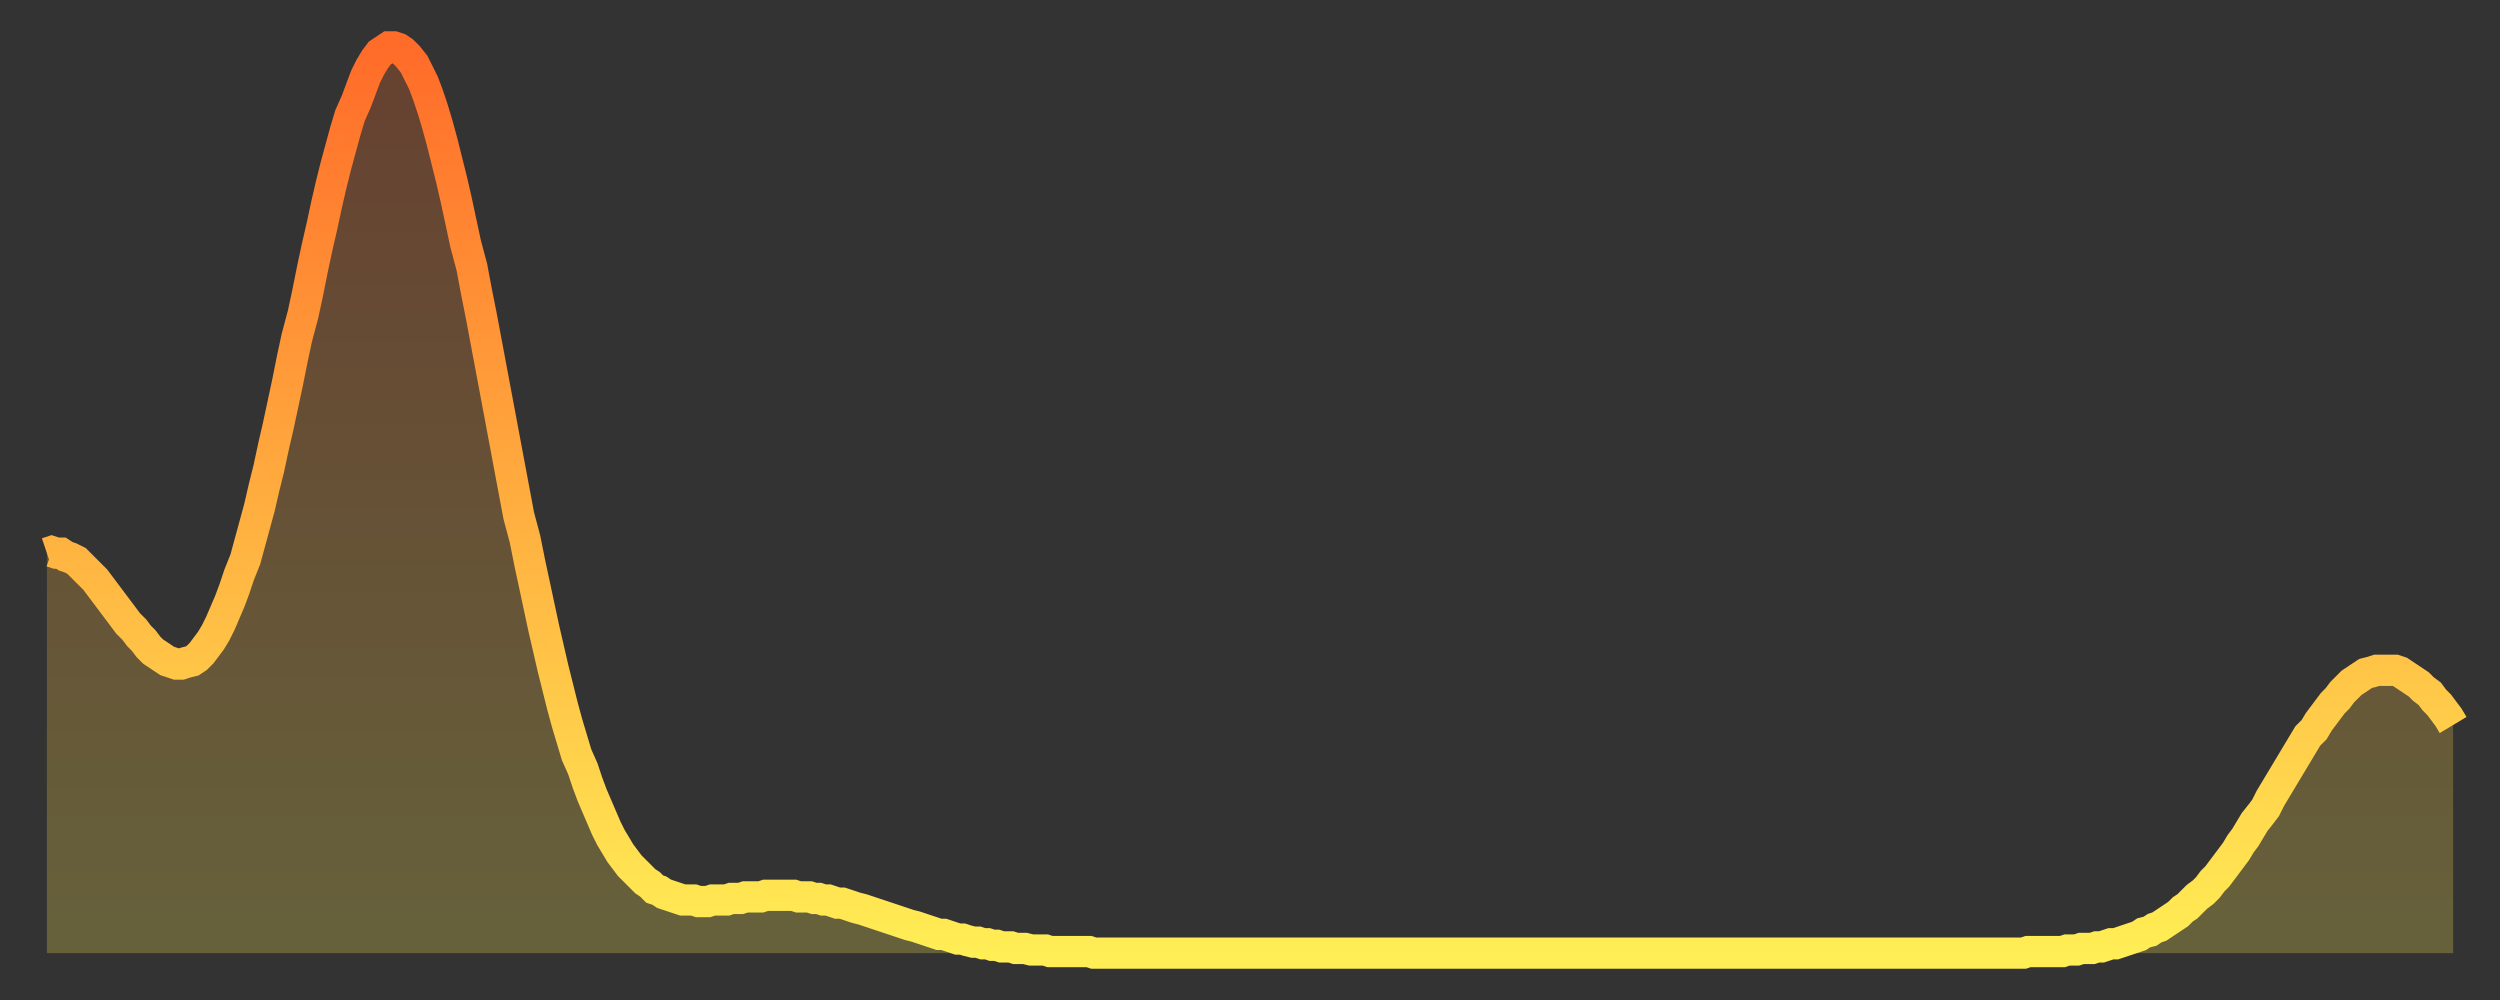
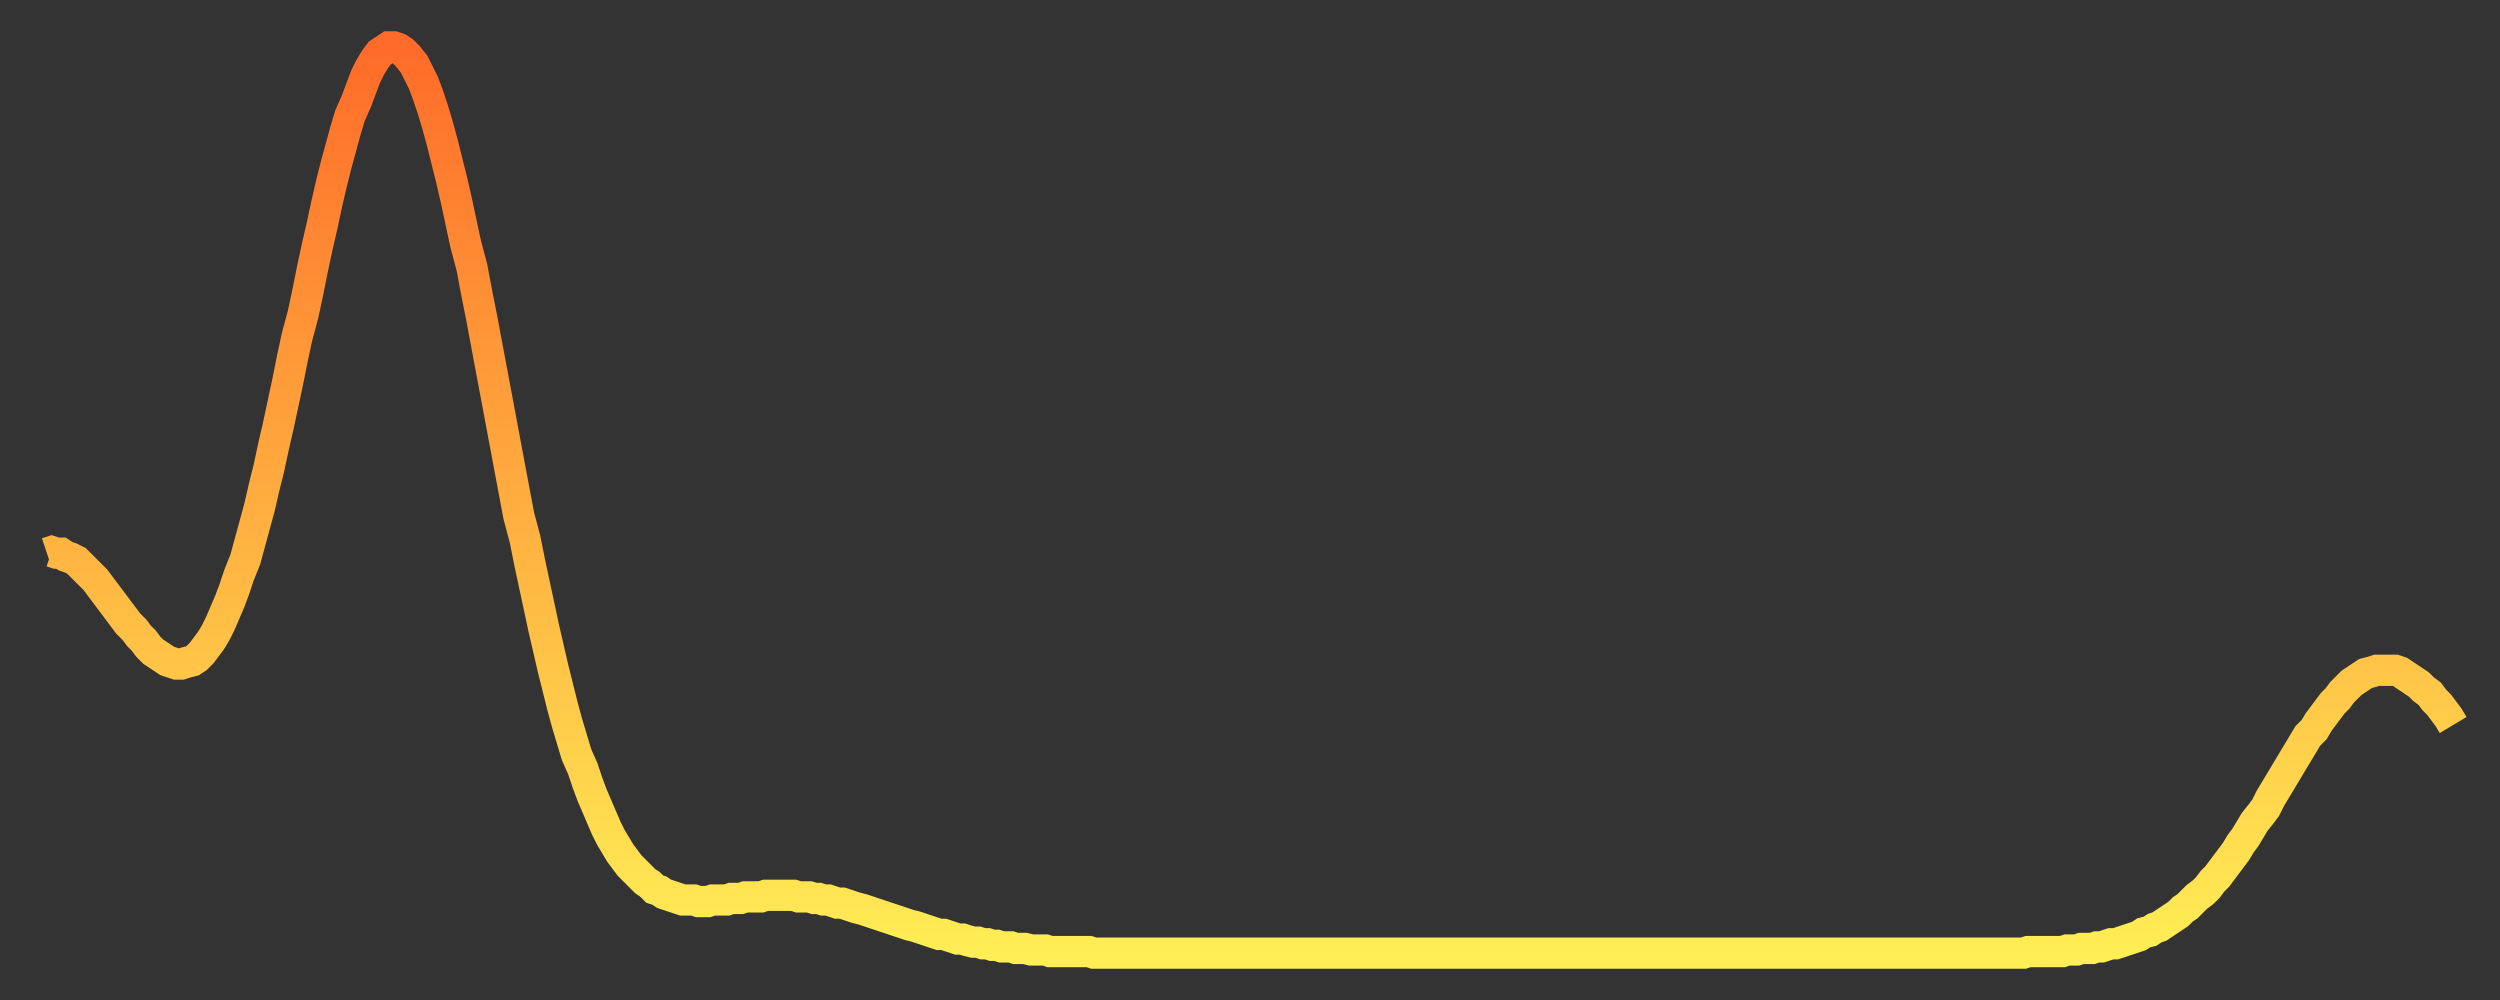
<svg xmlns="http://www.w3.org/2000/svg" baseProfile="full" height="64" version="1.1" width="160">
  <rect width="100%" height="100%" fill="#333333" stroke="none" />
  <defs>
    <linearGradient id="id30294" x1="0" x2="0" y1="0" y2="1">
      <stop offset="0%" stop-color="#ff6b29" />
      <stop offset="50%" stop-color="#ffad3f" />
      <stop offset="100%" stop-color="#ffee55" />
    </linearGradient>
  </defs>
  <g transform="translate(3,3)">
    <g>
      <path d="M 0.0 32.4 0.3 32.3 0.6 32.4 0.9 32.4 1.2 32.6 1.5 32.7 1.9 32.9 2.2 33.2 2.5 33.5 2.8 33.8 3.1 34.1 3.4 34.5 3.7 34.9 4.0 35.3 4.3 35.7 4.6 36.1 4.9 36.5 5.2 36.9 5.6 37.3 5.9 37.7 6.2 38.0 6.5 38.4 6.8 38.7 7.1 38.9 7.4 39.1 7.7 39.3 8.0 39.4 8.3 39.5 8.6 39.5 8.9 39.4 9.3 39.3 9.6 39.1 9.9 38.8 10.2 38.4 10.5 38.0 10.8 37.5 11.1 36.9 11.4 36.2 11.7 35.5 12.0 34.7 12.3 33.8 12.7 32.8 13.0 31.7 13.3 30.6 13.6 29.5 13.9 28.2 14.2 27.0 14.5 25.6 14.8 24.3 15.1 22.9 15.4 21.5 15.7 20.0 16.0 18.6 16.4 17.1 16.7 15.7 17.0 14.2 17.3 12.8 17.6 11.5 17.9 10.1 18.2 8.8 18.5 7.6 18.8 6.5 19.1 5.4 19.4 4.4 19.8 3.5 20.1 2.7 20.4 1.9 20.7 1.3 21.0 0.8 21.3 0.4 21.6 0.2 21.9 0.0 22.2 0.0 22.5 0.1 22.8 0.3 23.1 0.6 23.5 1.1 23.8 1.7 24.1 2.3 24.4 3.1 24.7 4.0 25.0 5.0 25.3 6.1 25.6 7.3 25.9 8.5 26.2 9.8 26.5 11.2 26.8 12.6 27.2 14.1 27.5 15.7 27.8 17.2 28.1 18.8 28.4 20.4 28.7 22.0 29.0 23.6 29.3 25.2 29.6 26.8 29.9 28.4 30.2 30.0 30.6 31.5 30.9 33.0 31.2 34.4 31.5 35.8 31.8 37.2 32.1 38.5 32.4 39.8 32.7 41.0 33.0 42.2 33.3 43.3 33.6 44.3 33.9 45.3 34.3 46.2 34.6 47.1 34.9 47.9 35.2 48.6 35.5 49.3 35.8 50.0 36.1 50.6 36.4 51.1 36.7 51.6 37.0 52.0 37.3 52.4 37.7 52.8 38.0 53.1 38.3 53.4 38.6 53.6 38.9 53.9 39.2 54.0 39.5 54.2 39.8 54.3 40.1 54.4 40.4 54.5 40.7 54.6 41.0 54.6 41.4 54.6 41.7 54.7 42.0 54.7 42.3 54.7 42.6 54.6 42.9 54.6 43.2 54.6 43.5 54.6 43.8 54.5 44.1 54.5 44.4 54.5 44.7 54.4 45.1 54.4 45.4 54.4 45.7 54.4 46.0 54.3 46.3 54.3 46.6 54.3 46.9 54.3 47.2 54.3 47.5 54.3 47.8 54.3 48.1 54.4 48.5 54.4 48.8 54.4 49.1 54.5 49.4 54.5 49.7 54.6 50.0 54.6 50.3 54.7 50.6 54.8 50.9 54.8 51.2 54.9 51.5 55.0 51.8 55.1 52.2 55.2 52.5 55.3 52.8 55.4 53.1 55.5 53.4 55.6 53.7 55.7 54.0 55.8 54.3 55.9 54.6 56.0 54.9 56.1 55.2 56.2 55.6 56.3 55.9 56.4 56.2 56.5 56.5 56.6 56.8 56.7 57.1 56.8 57.4 56.8 57.7 56.9 58.0 57.0 58.3 57.1 58.6 57.1 58.9 57.2 59.3 57.3 59.6 57.3 59.9 57.4 60.2 57.4 60.5 57.5 60.8 57.5 61.1 57.6 61.4 57.6 61.7 57.6 62.0 57.7 62.3 57.7 62.6 57.7 63.0 57.8 63.3 57.8 63.6 57.8 63.9 57.8 64.2 57.9 64.5 57.9 64.8 57.9 65.1 57.9 65.4 57.9 65.7 57.9 66.0 57.9 66.4 57.9 66.7 57.9 67.0 58.0 67.3 58.0 67.6 58.0 67.9 58.0 68.2 58.0 68.5 58.0 68.8 58.0 69.1 58.0 69.4 58.0 69.7 58.0 70.1 58.0 70.4 58.0 70.7 58.0 71.0 58.0 71.3 58.0 71.6 58.0 71.9 58.0 72.2 58.0 72.5 58.0 72.8 58.0 73.1 58.0 73.5 58.0 73.8 58.0 74.1 58.0 74.4 58.0 74.7 58.0 75.0 58.0 75.3 58.0 75.6 58.0 75.9 58.0 76.2 58.0 76.5 58.0 76.8 58.0 77.2 58.0 77.5 58.0 77.8 58.0 78.1 58.0 78.4 58.0 78.7 58.0 79.0 58.0 79.3 58.0 79.6 58.0 79.9 58.0 80.2 58.0 80.5 58.0 80.9 58.0 81.2 58.0 81.5 58.0 81.8 58.0 82.1 58.0 82.4 58.0 82.7 58.0 83.0 58.0 83.3 58.0 83.6 58.0 83.9 58.0 84.3 58.0 84.6 58.0 84.9 58.0 85.2 58.0 85.5 58.0 85.8 58.0 86.1 58.0 86.4 58.0 86.7 58.0 87.0 58.0 87.3 58.0 87.6 58.0 88.0 58.0 88.3 58.0 88.6 58.0 88.9 58.0 89.2 58.0 89.5 58.0 89.8 58.0 90.1 58.0 90.4 58.0 90.7 58.0 91.0 58.0 91.4 58.0 91.7 58.0 92.0 58.0 92.3 58.0 92.6 58.0 92.9 58.0 93.2 58.0 93.5 58.0 93.8 58.0 94.1 58.0 94.4 58.0 94.7 58.0 95.1 58.0 95.4 58.0 95.7 58.0 96.0 58.0 96.3 58.0 96.6 58.0 96.9 58.0 97.2 58.0 97.5 58.0 97.8 58.0 98.1 58.0 98.4 58.0 98.8 58.0 99.1 58.0 99.4 58.0 99.7 58.0 100.0 58.0 100.3 58.0 100.6 58.0 100.9 58.0 101.2 58.0 101.5 58.0 101.8 58.0 102.2 58.0 102.5 58.0 102.8 58.0 103.1 58.0 103.4 58.0 103.7 58.0 104.0 58.0 104.3 58.0 104.6 58.0 104.9 58.0 105.2 58.0 105.5 58.0 105.9 58.0 106.2 58.0 106.5 58.0 106.8 58.0 107.1 58.0 107.4 58.0 107.7 58.0 108.0 58.0 108.3 58.0 108.6 58.0 108.9 58.0 109.3 58.0 109.6 58.0 109.9 58.0 110.2 58.0 110.5 58.0 110.8 58.0 111.1 58.0 111.4 58.0 111.7 58.0 112.0 58.0 112.3 58.0 112.6 58.0 113.0 58.0 113.3 58.0 113.6 58.0 113.9 58.0 114.2 58.0 114.5 58.0 114.8 58.0 115.1 58.0 115.4 58.0 115.7 58.0 116.0 58.0 116.3 58.0 116.7 58.0 117.0 58.0 117.3 58.0 117.6 58.0 117.9 58.0 118.2 58.0 118.5 58.0 118.8 58.0 119.1 58.0 119.4 58.0 119.7 58.0 120.1 58.0 120.4 58.0 120.7 58.0 121.0 58.0 121.3 58.0 121.6 58.0 121.9 58.0 122.2 58.0 122.5 58.0 122.8 58.0 123.1 58.0 123.4 58.0 123.8 58.0 124.1 58.0 124.4 58.0 124.7 58.0 125.0 58.0 125.3 58.0 125.6 58.0 125.9 58.0 126.2 58.0 126.5 58.0 126.8 57.9 127.2 57.9 127.5 57.9 127.8 57.9 128.1 57.9 128.4 57.9 128.7 57.9 129.0 57.9 129.3 57.8 129.6 57.8 129.9 57.8 130.2 57.7 130.5 57.7 130.9 57.7 131.2 57.6 131.5 57.6 131.8 57.5 132.1 57.4 132.4 57.4 132.7 57.3 133.0 57.2 133.3 57.1 133.6 57.0 133.9 56.9 134.2 56.7 134.6 56.6 134.9 56.4 135.2 56.3 135.5 56.1 135.8 55.9 136.1 55.7 136.4 55.5 136.7 55.2 137.0 55.0 137.3 54.7 137.6 54.4 138.0 54.1 138.3 53.8 138.6 53.4 138.9 53.1 139.2 52.7 139.5 52.3 139.8 51.9 140.1 51.5 140.4 51.0 140.7 50.6 141.0 50.1 141.3 49.6 141.7 49.1 142.0 48.7 142.3 48.1 142.6 47.6 142.9 47.1 143.2 46.6 143.5 46.1 143.8 45.6 144.1 45.1 144.4 44.6 144.7 44.1 145.1 43.7 145.4 43.2 145.7 42.8 146.0 42.4 146.3 42.0 146.6 41.7 146.9 41.3 147.2 41.0 147.5 40.7 147.8 40.5 148.1 40.3 148.4 40.1 148.8 40.0 149.1 39.9 149.4 39.9 149.7 39.9 150.0 39.9 150.3 39.9 150.6 40.0 150.9 40.2 151.2 40.4 151.5 40.6 151.8 40.8 152.1 41.1 152.5 41.4 152.8 41.8 153.1 42.1 153.4 42.5 153.7 42.9 154.0 43.4" fill="none" id="graph-curve" opacity="1" stroke="url(#id30294)" stroke-width="2" />
-       <path d="M 0 58 L 0.0 32.4 0.3 32.3 0.6 32.4 0.9 32.4 1.2 32.6 1.5 32.7 1.9 32.9 2.2 33.2 2.5 33.5 2.8 33.8 3.1 34.1 3.4 34.5 3.7 34.9 4.0 35.3 4.3 35.7 4.6 36.1 4.9 36.5 5.2 36.9 5.6 37.3 5.9 37.7 6.2 38.0 6.5 38.4 6.8 38.7 7.1 38.9 7.4 39.1 7.7 39.3 8.0 39.4 8.3 39.5 8.6 39.5 8.9 39.4 9.3 39.3 9.6 39.1 9.9 38.8 10.2 38.4 10.5 38.0 10.8 37.5 11.1 36.9 11.4 36.2 11.7 35.5 12.0 34.7 12.3 33.8 12.7 32.8 13.0 31.7 13.3 30.6 13.6 29.5 13.9 28.2 14.2 27.0 14.5 25.6 14.8 24.3 15.1 22.9 15.4 21.5 15.7 20.0 16.0 18.6 16.4 17.1 16.7 15.7 17.0 14.2 17.3 12.8 17.6 11.5 17.9 10.1 18.2 8.8 18.5 7.6 18.8 6.5 19.1 5.4 19.4 4.4 19.8 3.5 20.1 2.7 20.4 1.9 20.7 1.3 21.0 0.8 21.3 0.4 21.6 0.2 21.9 0.0 22.2 0.0 22.5 0.1 22.8 0.3 23.1 0.6 23.5 1.1 23.8 1.7 24.1 2.3 24.4 3.1 24.7 4.0 25.0 5.0 25.3 6.1 25.6 7.3 25.9 8.5 26.2 9.8 26.5 11.2 26.8 12.6 27.2 14.1 27.5 15.7 27.8 17.2 28.1 18.8 28.4 20.4 28.7 22.0 29.0 23.6 29.3 25.2 29.6 26.8 29.9 28.4 30.2 30.0 30.6 31.5 30.9 33.0 31.2 34.4 31.5 35.8 31.8 37.2 32.1 38.5 32.4 39.8 32.7 41.0 33.0 42.2 33.3 43.3 33.6 44.3 33.9 45.3 34.3 46.2 34.6 47.1 34.9 47.9 35.2 48.6 35.5 49.3 35.8 50.0 36.1 50.6 36.4 51.1 36.7 51.6 37.0 52.0 37.3 52.4 37.7 52.8 38.0 53.1 38.3 53.4 38.6 53.6 38.9 53.9 39.2 54.0 39.5 54.2 39.8 54.3 40.1 54.4 40.4 54.5 40.7 54.6 41.0 54.6 41.4 54.6 41.7 54.7 42.0 54.7 42.3 54.7 42.6 54.6 42.9 54.6 43.2 54.6 43.5 54.6 43.8 54.5 44.1 54.5 44.4 54.5 44.7 54.4 45.1 54.4 45.4 54.4 45.7 54.4 46.0 54.3 46.3 54.3 46.6 54.3 46.9 54.3 47.2 54.3 47.5 54.3 47.8 54.3 48.1 54.4 48.5 54.4 48.8 54.4 49.1 54.5 49.4 54.5 49.7 54.6 50.0 54.6 50.3 54.7 50.6 54.8 50.9 54.8 51.2 54.9 51.5 55.0 51.8 55.1 52.2 55.2 52.5 55.3 52.8 55.4 53.1 55.5 53.4 55.6 53.7 55.7 54.0 55.8 54.3 55.9 54.6 56.0 54.9 56.1 55.2 56.2 55.6 56.3 55.9 56.4 56.2 56.5 56.5 56.6 56.8 56.7 57.1 56.8 57.4 56.8 57.7 56.9 58.0 57.0 58.3 57.1 58.6 57.1 58.9 57.2 59.3 57.3 59.6 57.3 59.9 57.4 60.2 57.4 60.5 57.5 60.8 57.5 61.1 57.6 61.4 57.6 61.7 57.6 62.0 57.7 62.3 57.7 62.6 57.7 63.0 57.8 63.3 57.8 63.6 57.8 63.9 57.8 64.2 57.9 64.5 57.9 64.8 57.9 65.1 57.9 65.4 57.9 65.7 57.9 66.0 57.9 66.4 57.9 66.7 57.9 67.0 58.0 67.3 58.0 67.6 58.0 67.9 58.0 68.2 58.0 68.5 58.0 68.8 58.0 69.1 58.0 69.4 58.0 69.7 58.0 70.1 58.0 70.4 58.0 70.7 58.0 71.0 58.0 71.3 58.0 71.6 58.0 71.9 58.0 72.2 58.0 72.5 58.0 72.8 58.0 73.1 58.0 73.5 58.0 73.8 58.0 74.1 58.0 74.4 58.0 74.7 58.0 75.0 58.0 75.3 58.0 75.6 58.0 75.9 58.0 76.2 58.0 76.5 58.0 76.8 58.0 77.2 58.0 77.5 58.0 77.8 58.0 78.1 58.0 78.4 58.0 78.7 58.0 79.0 58.0 79.3 58.0 79.6 58.0 79.9 58.0 80.2 58.0 80.5 58.0 80.9 58.0 81.2 58.0 81.5 58.0 81.8 58.0 82.1 58.0 82.4 58.0 82.7 58.0 83.0 58.0 83.3 58.0 83.6 58.0 83.9 58.0 84.3 58.0 84.6 58.0 84.9 58.0 85.2 58.0 85.5 58.0 85.8 58.0 86.1 58.0 86.4 58.0 86.7 58.0 87.0 58.0 87.3 58.0 87.6 58.0 88.0 58.0 88.3 58.0 88.6 58.0 88.9 58.0 89.2 58.0 89.5 58.0 89.8 58.0 90.1 58.0 90.4 58.0 90.7 58.0 91.0 58.0 91.4 58.0 91.7 58.0 92.0 58.0 92.3 58.0 92.6 58.0 92.9 58.0 93.2 58.0 93.5 58.0 93.8 58.0 94.1 58.0 94.4 58.0 94.7 58.0 95.1 58.0 95.4 58.0 95.7 58.0 96.0 58.0 96.3 58.0 96.6 58.0 96.9 58.0 97.2 58.0 97.5 58.0 97.8 58.0 98.1 58.0 98.4 58.0 98.8 58.0 99.1 58.0 99.4 58.0 99.7 58.0 100.0 58.0 100.3 58.0 100.6 58.0 100.9 58.0 101.2 58.0 101.5 58.0 101.8 58.0 102.2 58.0 102.5 58.0 102.8 58.0 103.1 58.0 103.4 58.0 103.7 58.0 104.0 58.0 104.3 58.0 104.6 58.0 104.9 58.0 105.2 58.0 105.5 58.0 105.9 58.0 106.2 58.0 106.5 58.0 106.8 58.0 107.1 58.0 107.4 58.0 107.7 58.0 108.0 58.0 108.3 58.0 108.6 58.0 108.9 58.0 109.3 58.0 109.6 58.0 109.9 58.0 110.2 58.0 110.5 58.0 110.8 58.0 111.1 58.0 111.4 58.0 111.7 58.0 112.0 58.0 112.3 58.0 112.6 58.0 113.0 58.0 113.3 58.0 113.6 58.0 113.9 58.0 114.2 58.0 114.5 58.0 114.8 58.0 115.1 58.0 115.4 58.0 115.7 58.0 116.0 58.0 116.3 58.0 116.7 58.0 117.0 58.0 117.3 58.0 117.6 58.0 117.9 58.0 118.2 58.0 118.5 58.0 118.8 58.0 119.1 58.0 119.4 58.0 119.7 58.0 120.1 58.0 120.4 58.0 120.7 58.0 121.0 58.0 121.3 58.0 121.6 58.0 121.9 58.0 122.2 58.0 122.5 58.0 122.8 58.0 123.1 58.0 123.4 58.0 123.8 58.0 124.1 58.0 124.4 58.0 124.7 58.0 125.0 58.0 125.3 58.0 125.6 58.0 125.9 58.0 126.2 58.0 126.5 58.0 126.8 57.9 127.2 57.9 127.5 57.9 127.8 57.9 128.1 57.9 128.4 57.9 128.7 57.9 129.0 57.9 129.3 57.8 129.6 57.8 129.9 57.8 130.2 57.7 130.5 57.7 130.9 57.7 131.2 57.6 131.5 57.6 131.8 57.5 132.1 57.4 132.4 57.4 132.7 57.3 133.0 57.2 133.3 57.1 133.6 57.0 133.9 56.9 134.2 56.7 134.6 56.6 134.9 56.4 135.2 56.3 135.5 56.1 135.8 55.9 136.1 55.7 136.4 55.5 136.7 55.2 137.0 55.0 137.3 54.7 137.6 54.4 138.0 54.1 138.3 53.8 138.6 53.4 138.9 53.1 139.2 52.7 139.5 52.3 139.8 51.9 140.1 51.5 140.4 51.0 140.7 50.6 141.0 50.1 141.3 49.6 141.7 49.1 142.0 48.7 142.3 48.1 142.6 47.6 142.9 47.1 143.2 46.6 143.5 46.1 143.8 45.6 144.1 45.1 144.4 44.6 144.7 44.1 145.1 43.7 145.4 43.2 145.7 42.8 146.0 42.4 146.3 42.0 146.6 41.7 146.9 41.3 147.2 41.0 147.5 40.7 147.8 40.5 148.1 40.3 148.4 40.1 148.8 40.0 149.1 39.9 149.4 39.9 149.7 39.9 150.0 39.9 150.3 39.9 150.6 40.0 150.9 40.2 151.2 40.4 151.5 40.6 151.8 40.8 152.1 41.1 152.5 41.4 152.8 41.8 153.1 42.1 153.4 42.5 153.7 42.9 154.0 43.4 154 58" fill="url(#id30294)" fill-opacity=".25" id="graph-shadow" />
    </g>
  </g>
</svg>